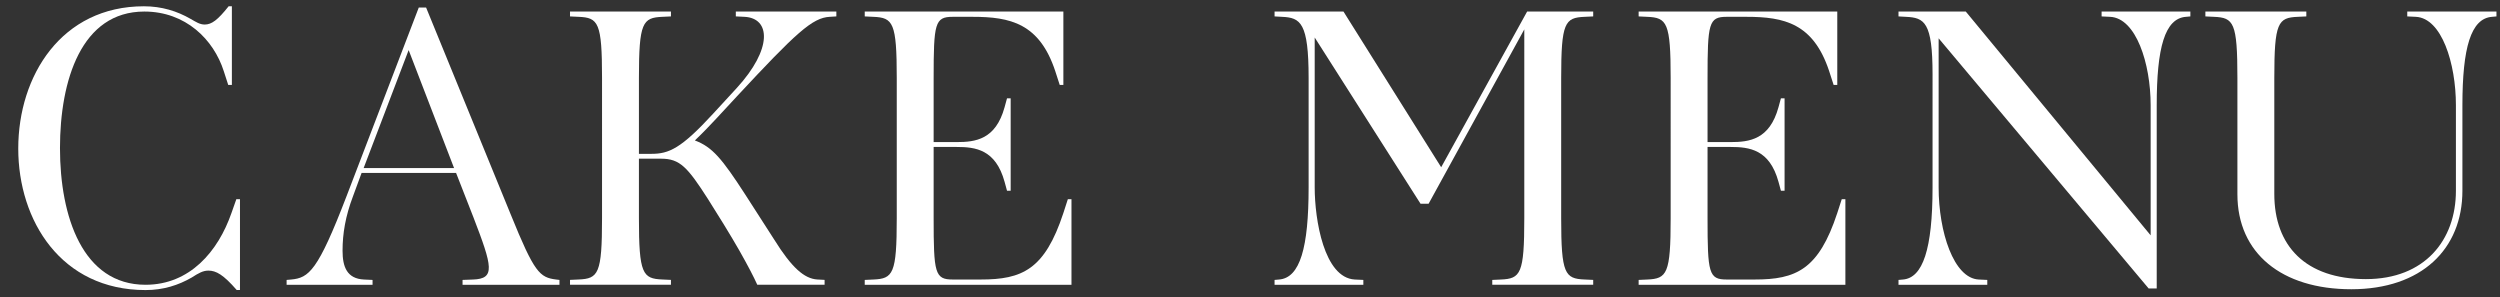
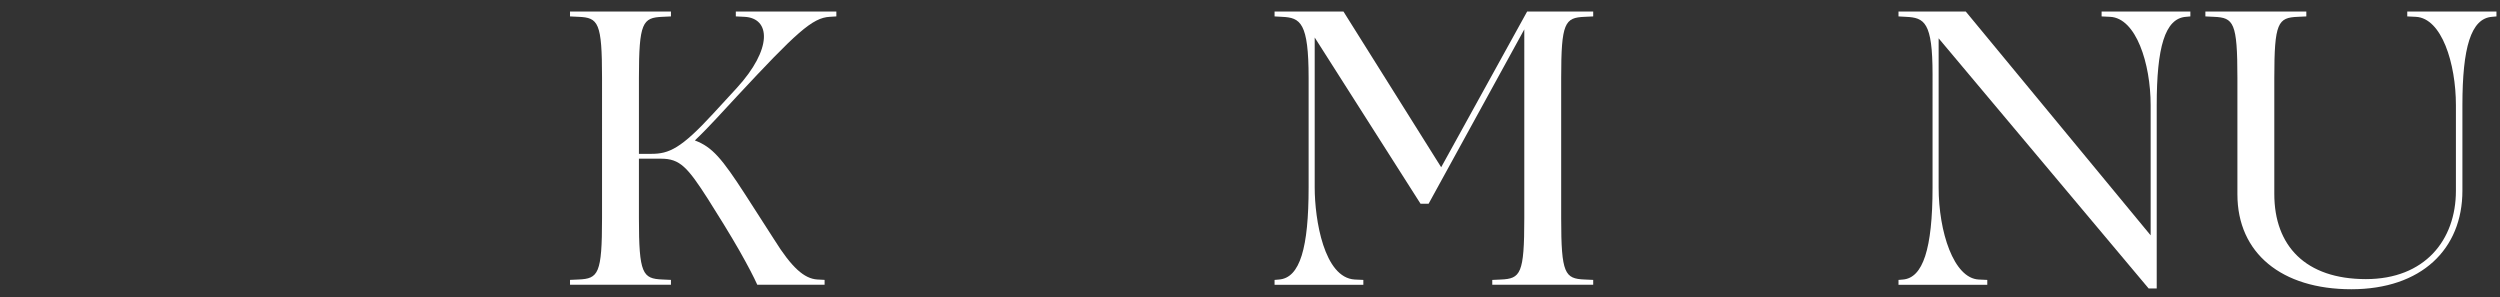
<svg xmlns="http://www.w3.org/2000/svg" id="_レイヤー_2" data-name="レイヤー 2" viewBox="0 0 185 22">
  <rect x="0" y="0" width="185" height="22" fill="#333333" stroke="none" />
  <defs>
    <style>
      .cls-1 {
        fill: #ffffff;
      }

      .cls-2 {
        fill: none;
      }

      .cls-3 {
        isolation: isolate;
      }
    </style>
  </defs>
  <g id="_レイヤー_2-2" data-name="レイヤー 2">
    <g>
      <g id="CAKE_MENU" data-name="CAKE MENU" class="cls-3">
        <g class="cls-3">
-           <path class="cls-1" d="M17.52,21.464c-.99-1.14-1.53-1.439-2.1-1.439-.39,0-.72.18-1.23.51-.99.57-2.1.93-3.42.93-6.24,0-9.419-5.13-9.419-10.47C1.35,5.595,4.56.465,10.649.465c1.32,0,2.46.36,3.45.93.42.24.69.421,1.05.421.51,0,.96-.33,1.77-1.351h.24v5.82h-.27l-.33-1.021c-.75-2.34-2.82-4.409-5.88-4.409-4.65,0-6.24,5.069-6.24,10.109,0,5.069,1.68,10.109,6.33,10.109,3.27,0,5.37-2.46,6.36-5.31l.36-1.021h.27v6.72h-.24Z" />
-           <path class="cls-1" d="M34.229,21.074v-.36l.78-.029c1.65-.061,1.44-.931.03-4.59l-1.29-3.3h-6.99l-.63,1.71c-.57,1.5-.78,2.789-.78,4.05,0,1.199.33,2.069,1.59,2.13l.63.029v.36h-6.36v-.36l.33-.029c1.32-.12,1.98-.63,4.11-6.18L30.99.555h.54l6.27,15.33c1.74,4.289,2.13,4.649,3.36,4.8l.24.029v.36h-7.17ZM26.91,12.435h6.69l-3.36-8.729-3.33,8.729Z" />
          <path class="cls-1" d="M56.04,21.074c-.27-.6-.66-1.35-1.32-2.52-.63-1.11-1.709-2.851-2.34-3.84-1.5-2.34-2.07-2.971-3.45-2.971h-1.65v4.41c0,4.11.27,4.47,1.74,4.53l.63.029v.36h-7.469v-.36l.63-.029c1.47-.061,1.74-.42,1.74-4.53V5.774c0-4.109-.27-4.47-1.74-4.529l-.63-.03v-.359h7.469v.359l-.63.03c-1.47.06-1.74.42-1.74,4.529v5.61h.93c1.29,0,2.189-.391,4.56-2.97l1.74-1.891c2.67-2.909,2.52-5.189.57-5.279l-.63-.03v-.359h7.44v.359l-.48.03c-1.29.06-2.49,1.17-6.9,5.909l-1.53,1.65c-.48.51-.9.96-1.56,1.59,1.29.48,2.01,1.35,3.72,3.99l2.16,3.359c1.29,2.07,2.22,2.88,3.18,2.94l.54.029v.36h-4.979Z" />
-           <path class="cls-1" d="M63.99,21.074v-.36l.63-.029c1.47-.061,1.74-.42,1.74-4.53V5.774c0-4.109-.27-4.47-1.74-4.529l-.63-.03v-.359h14.699v5.43h-.27l-.33-1.021c-1.17-3.54-3.33-4.02-6.12-4.02h-1.47c-1.32,0-1.41.479-1.41,4.529v4.74h1.71c1.38,0,2.88-.18,3.54-2.58l.18-.66h.27v6.84h-.27l-.18-.66c-.66-2.399-2.16-2.579-3.54-2.579h-1.71v5.279c0,4.05.09,4.53,1.41,4.53h2.07c3.06,0,4.74-.721,6.12-4.92l.33-1.021h.27v6.33h-15.299Z" />
          <path class="cls-1" d="M110.428,21.074v-.36l.63-.029c1.47-.061,1.74-.42,1.74-4.53V2.175l-7.08,12.899h-.6l-7.83-12.299v11.1c0,2.369.69,6.689,2.97,6.81l.63.029v.36h-6.57v-.36l.33-.029c1.56-.12,2.19-2.37,2.19-6.81V5.774c0-4.109-.6-4.47-1.98-4.529l-.54-.03v-.359h5.1l7.229,11.52,6.36-11.52h4.89v.359l-.63.03c-1.47.06-1.74.42-1.74,4.529v10.38c0,4.11.27,4.47,1.74,4.53l.63.029v.36h-7.47Z" />
-           <path class="cls-1" d="M121.259,21.074v-.36l.63-.029c1.47-.061,1.74-.42,1.74-4.53V5.774c0-4.109-.27-4.47-1.74-4.529l-.63-.03v-.359h14.699v5.43h-.27l-.33-1.021c-1.17-3.54-3.33-4.02-6.12-4.02h-1.47c-1.32,0-1.41.479-1.41,4.529v4.74h1.71c1.38,0,2.88-.18,3.54-2.58l.18-.66h.27v6.84h-.27l-.18-.66c-.66-2.399-2.16-2.579-3.54-2.579h-1.71v5.279c0,4.05.09,4.53,1.41,4.53h2.07c3.06,0,4.74-.721,6.12-4.92l.33-1.021h.27v6.33h-15.299Z" />
          <path class="cls-1" d="M158.998,21.344l-15.539-18.509v11.04c0,3.27,1.11,6.719,2.97,6.81l.63.029v.36h-6.57v-.36l.33-.029c1.47-.12,2.19-2.25,2.19-6.81V5.505c0-3.87-.6-4.2-1.98-4.26l-.54-.03v-.359h4.98l13.679,16.559V7.785c0-3.09-1.08-6.45-3-6.54l-.63-.03v-.359h6.569v.359l-.33.03c-1.56.12-2.16,2.28-2.16,6.54v13.559h-.6Z" />
          <path class="cls-1" d="M165.568,14.385V5.774c0-4.109-.271-4.47-1.74-4.529l-.63-.03v-.359h7.47v.359l-.63.03c-1.47.06-1.74.42-1.74,4.529v8.58c0,3.84,2.311,6.3,6.78,6.3,4.35,0,6.659-2.88,6.659-6.54v-6.329c0-3.09-1.05-6.45-2.97-6.54l-.63-.03v-.359h6.6v.359l-.33.03c-1.56.12-2.189,2.28-2.189,6.54v6.329c0,4.32-3.03,7.29-8.22,7.29-5.16,0-8.43-2.67-8.43-7.02Z" />
        </g>
      </g>
      <rect class="cls-2" width="185" height="22" />
    </g>
  </g>
</svg>